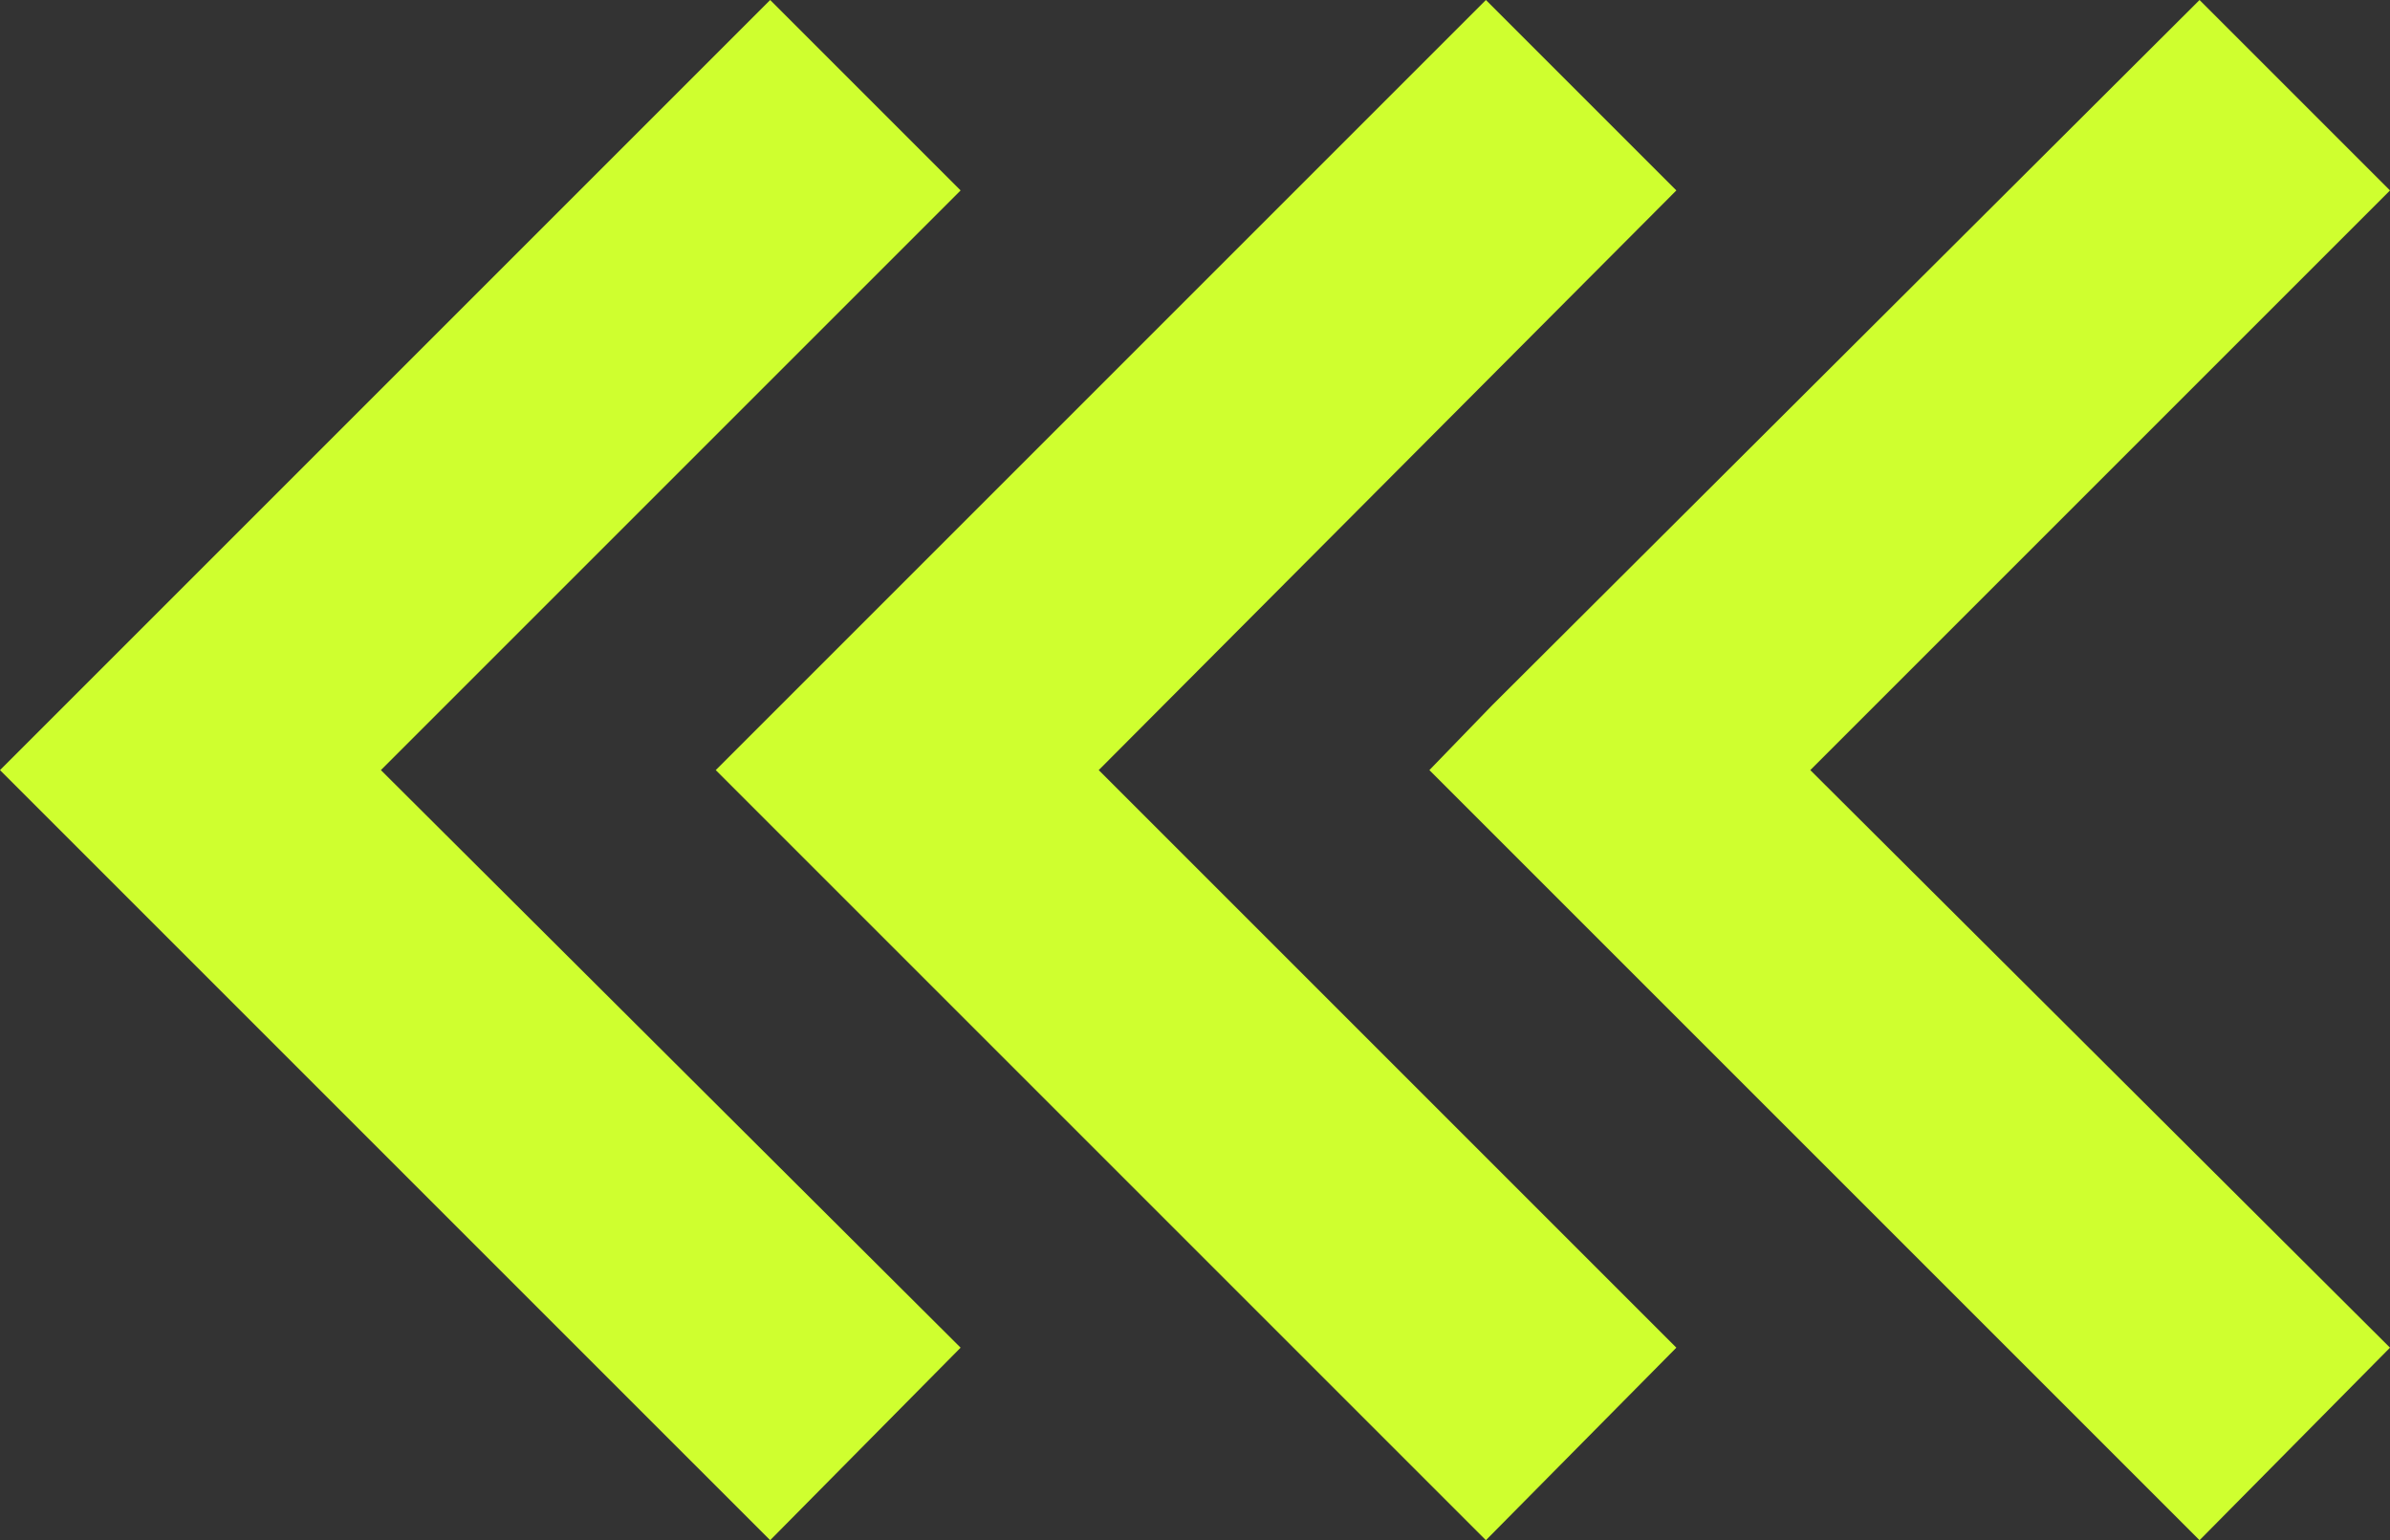
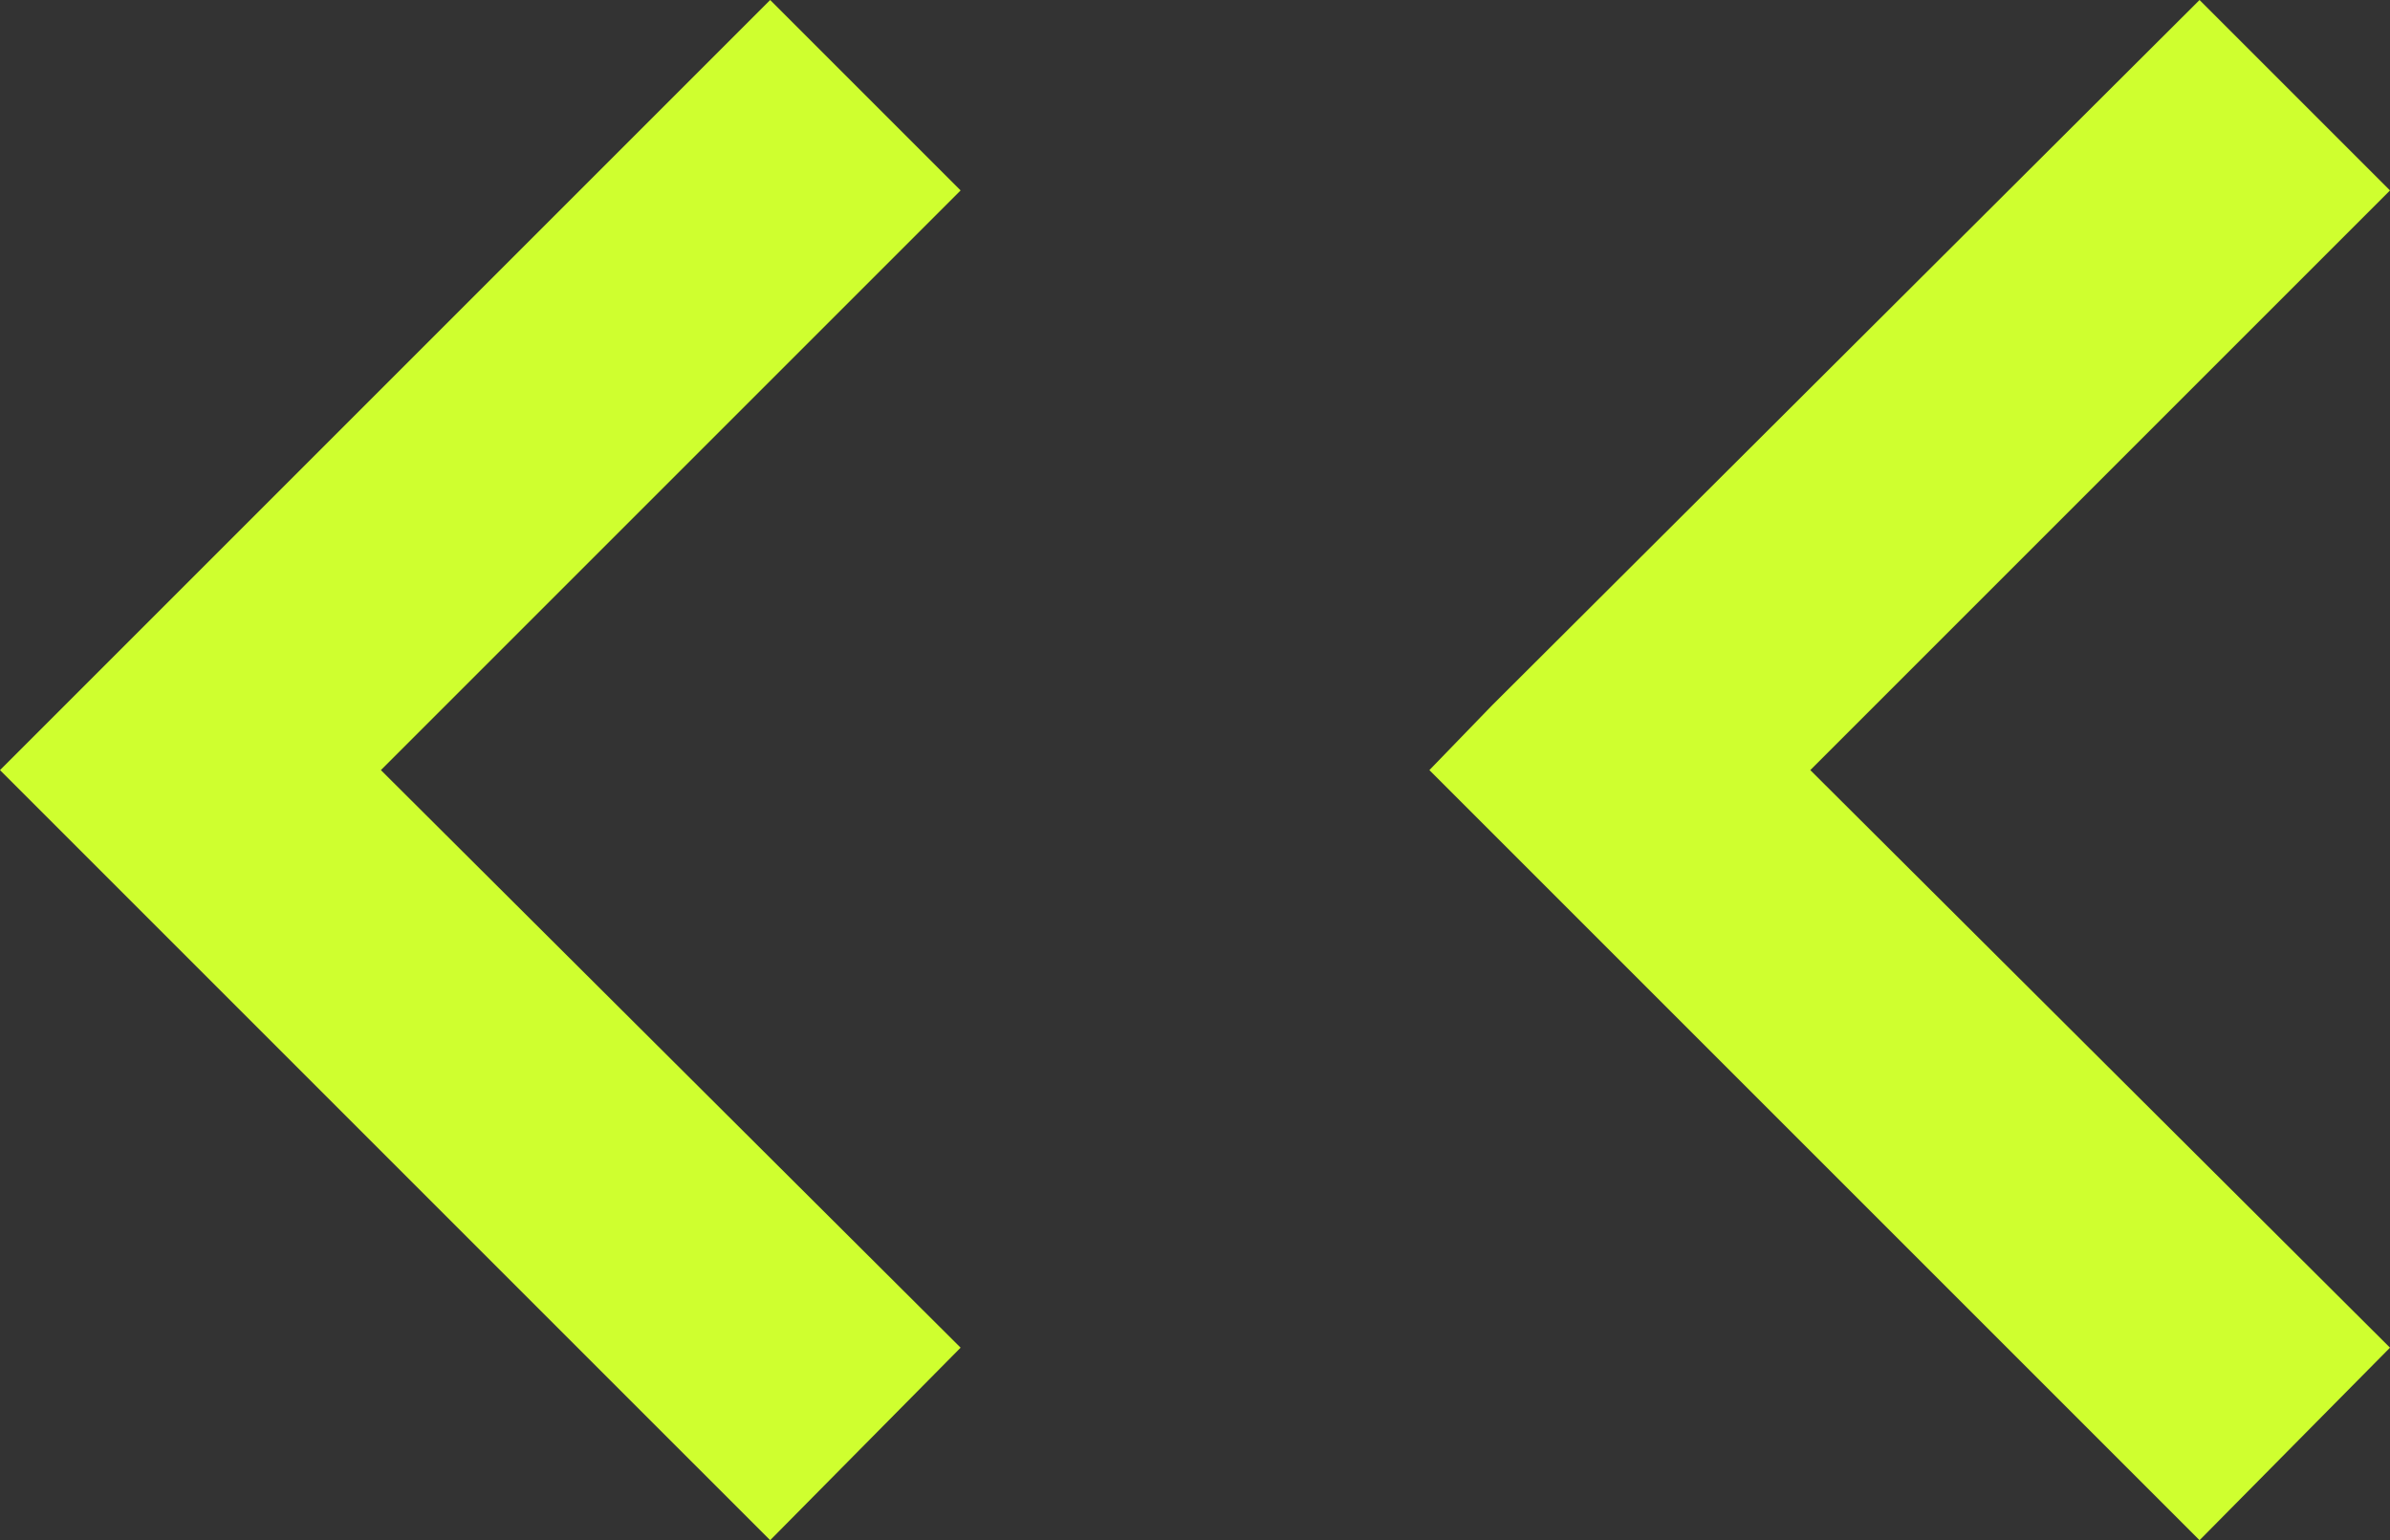
<svg xmlns="http://www.w3.org/2000/svg" version="1.1" id="Layer_1" x="0px" y="0px" viewBox="0 0 114.2 73.6" style="enable-background:new 0 0 114.2 73.6;" xml:space="preserve">
  <rect x="0" y="0" width="114.2" height="73.6" fill="#333333" stroke="none" />
  <style type="text/css">
	.st0{fill:#CFFF2F;}
</style>
  <polygon class="st0" points="114.2,9.1 105.1,0 71.3,33.7 71.3,33.7 68.3,36.8 105.1,73.6 114.2,64.4 86.5,36.8 " />
-   <polygon class="st0" points="80.1,9.1 71,0 37.3,33.7 37.3,33.7 34.2,36.8 71,73.6 80.1,64.4 52.5,36.8 " />
  <polygon class="st0" points="45.9,9.1 36.8,0 3.1,33.7 3.1,33.7 0,36.8 36.8,73.6 45.9,64.4 18.2,36.8 " />
</svg>